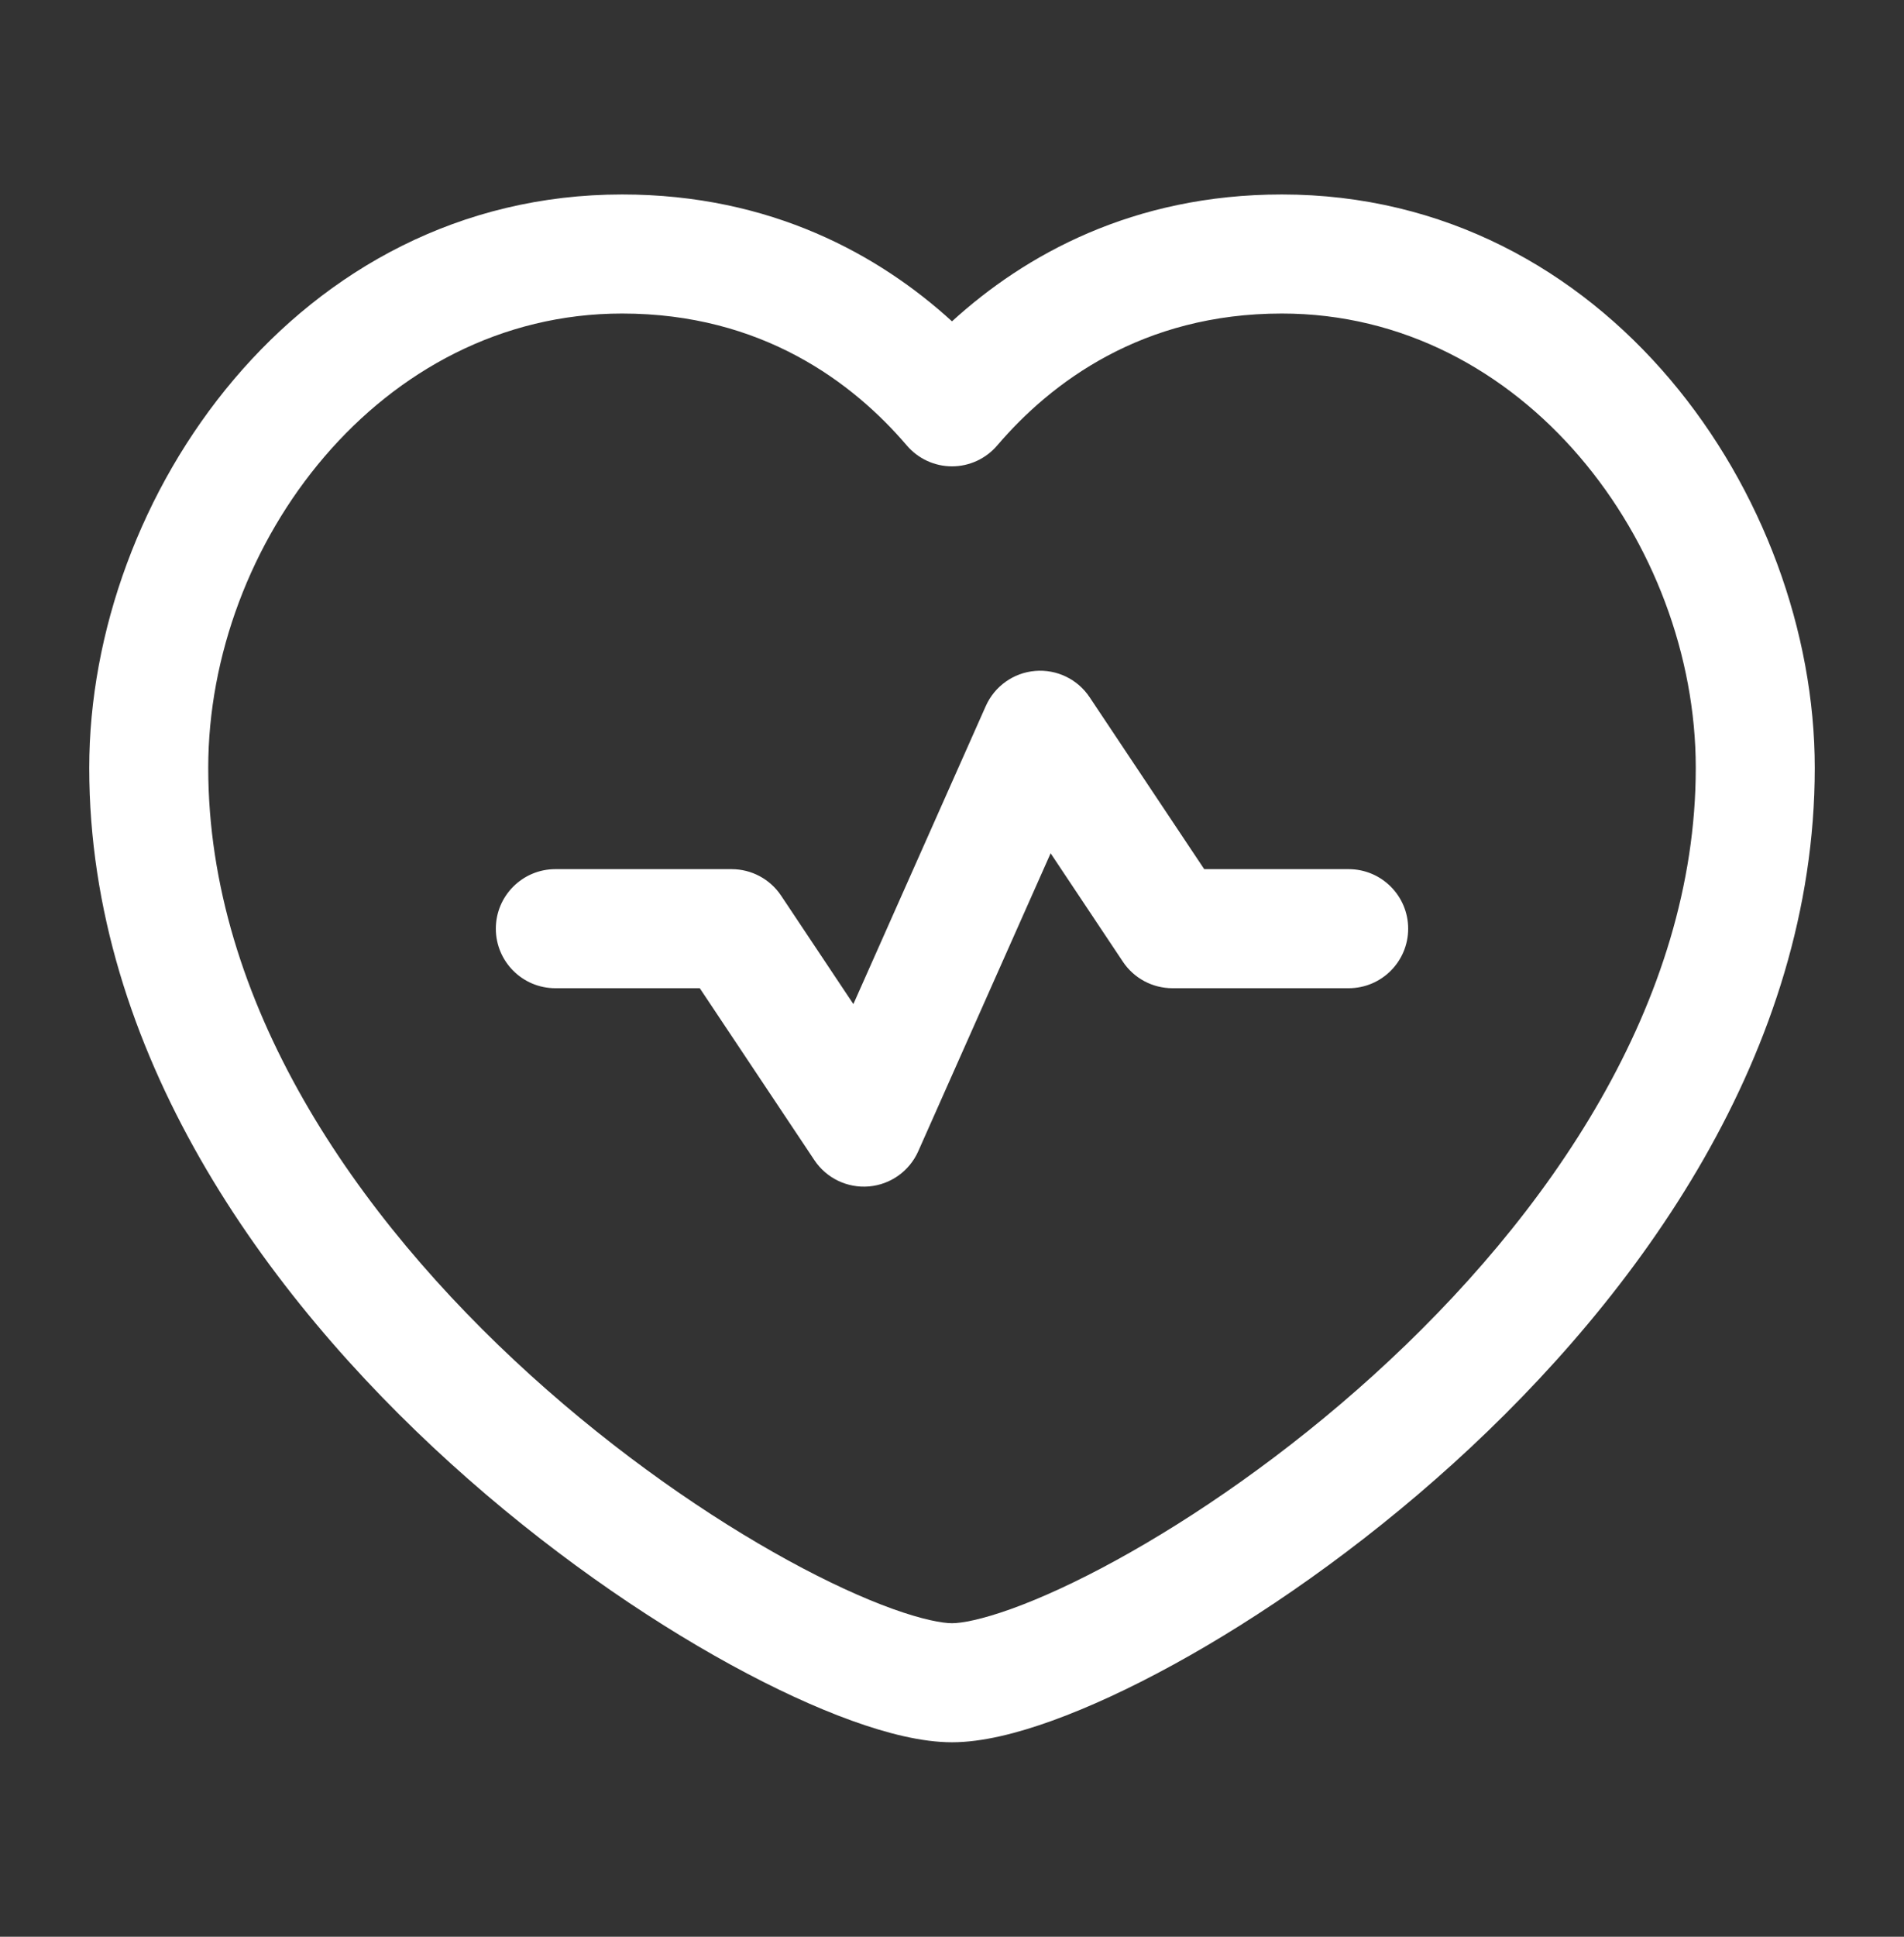
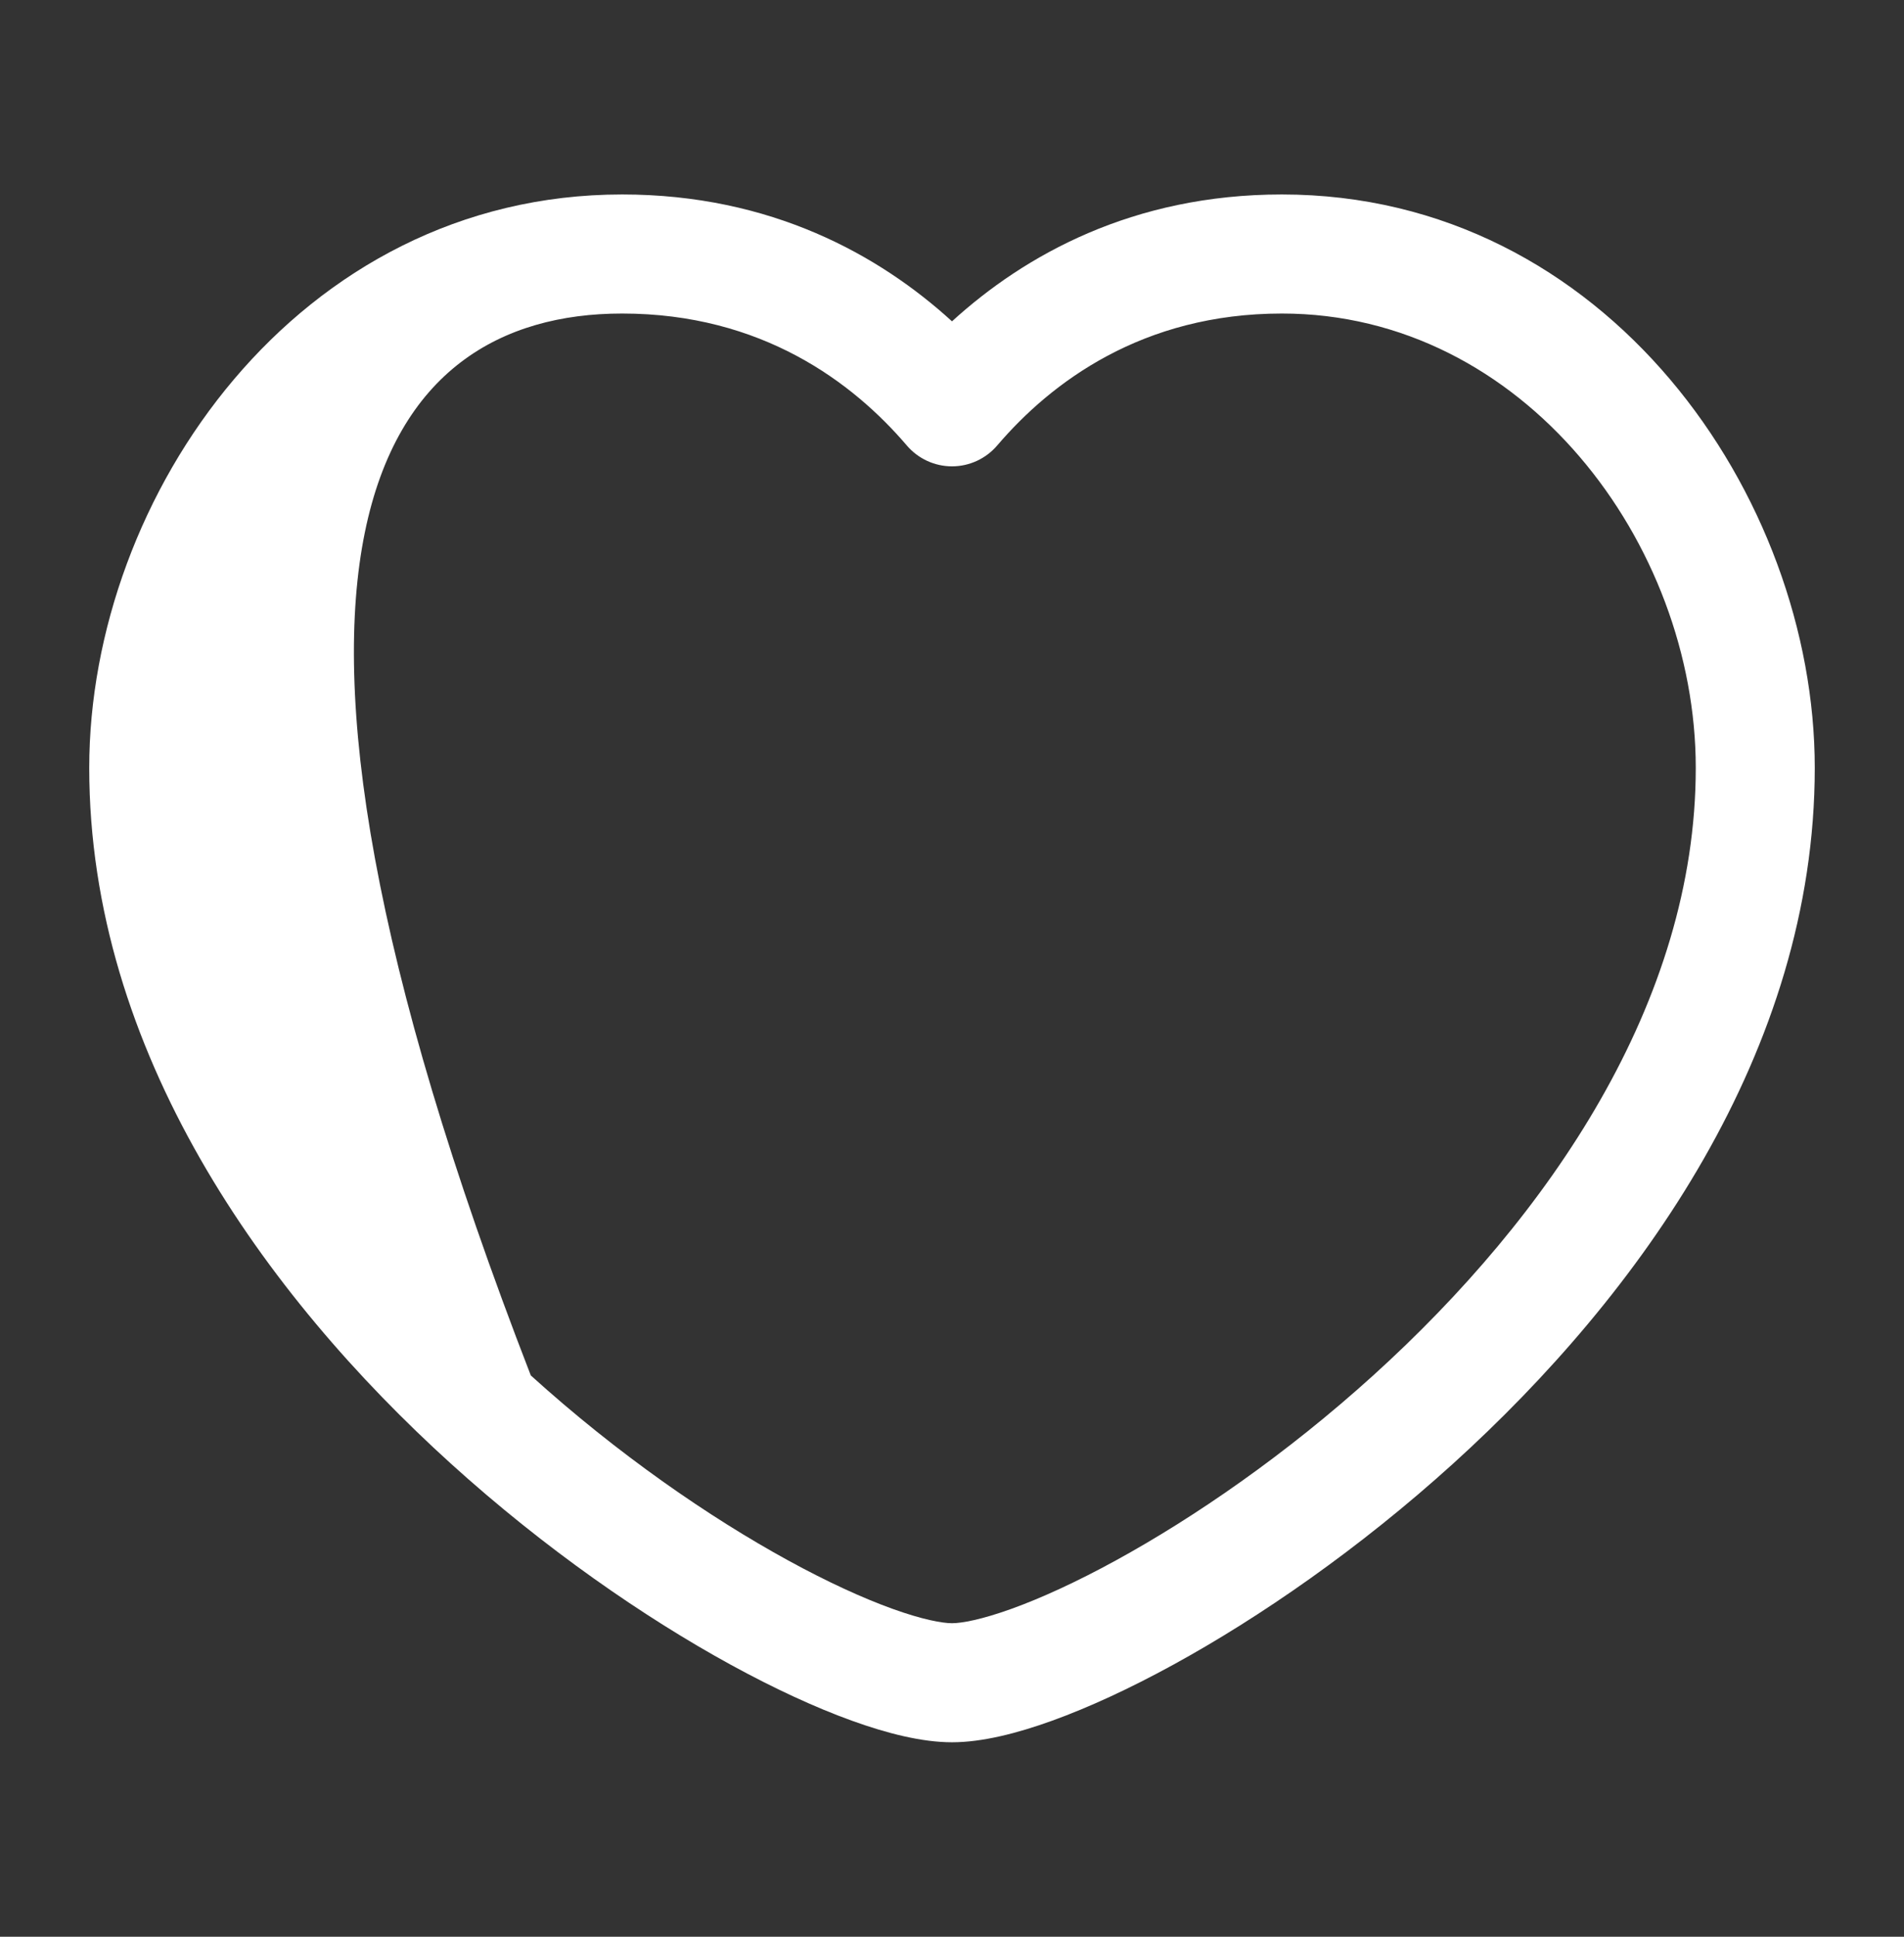
<svg xmlns="http://www.w3.org/2000/svg" width="60" height="61" viewBox="0 0 60 61" fill="none">
  <rect x="0" y="0" width="60" height="61" fill="#333333" stroke="none" />
-   <path fill-rule="evenodd" clip-rule="evenodd" d="M40.395 9.875C48.015 9.875 53.438 17.121 53.438 24.185C53.438 31.566 48.814 38.303 43.273 43.321C40.531 45.803 37.644 47.79 35.164 49.147C33.925 49.826 32.81 50.334 31.886 50.668C30.924 51.015 30.302 51.125 30 51.125C29.698 51.125 29.075 51.015 28.114 50.668C27.19 50.334 26.076 49.826 24.836 49.147C22.356 47.79 19.469 45.803 16.727 43.321C11.186 38.303 6.562 31.566 6.562 24.185C6.562 17.121 11.985 9.875 19.605 9.875C24.008 9.875 26.88 12.047 28.575 14.03C28.931 14.447 29.452 14.688 30 14.688C30.548 14.688 31.069 14.447 31.425 14.03C33.12 12.047 35.992 9.875 40.395 9.875ZM57.188 24.185C57.188 15.639 50.63 6.125 40.395 6.125C35.693 6.125 32.284 8.038 30 10.121C27.716 8.038 24.307 6.125 19.605 6.125C9.37 6.125 2.812 15.639 2.812 24.185C2.812 33.119 8.345 40.789 14.21 46.1C17.172 48.782 20.3 50.94 23.035 52.437C24.403 53.185 25.695 53.781 26.84 54.194C27.946 54.594 29.052 54.875 30 54.875C30.948 54.875 32.054 54.594 33.16 54.194C34.305 53.781 35.597 53.185 36.965 52.437C39.7 50.94 42.828 48.782 45.79 46.1C51.655 40.789 57.188 33.119 57.188 24.185Z" fill="white" />
-   <path fill-rule="evenodd" clip-rule="evenodd" d="M32.618 21.132C31.937 21.19 31.342 21.614 31.064 22.239L26.892 31.625L24.615 28.21C24.267 27.688 23.682 27.375 23.055 27.375L17.5 27.375C16.465 27.375 15.625 28.215 15.625 29.25C15.625 30.285 16.465 31.125 17.5 31.125L22.052 31.125L25.663 36.54C26.042 37.109 26.701 37.426 27.382 37.368C28.063 37.31 28.658 36.886 28.936 36.261L33.108 26.875L35.385 30.29C35.733 30.812 36.318 31.125 36.945 31.125L42.5 31.125C43.535 31.125 44.375 30.286 44.375 29.25C44.375 28.215 43.535 27.375 42.5 27.375L37.948 27.375L34.337 21.96C33.958 21.391 33.3 21.074 32.618 21.132Z" fill="white" />
+   <path fill-rule="evenodd" clip-rule="evenodd" d="M40.395 9.875C48.015 9.875 53.438 17.121 53.438 24.185C53.438 31.566 48.814 38.303 43.273 43.321C40.531 45.803 37.644 47.79 35.164 49.147C33.925 49.826 32.81 50.334 31.886 50.668C30.924 51.015 30.302 51.125 30 51.125C29.698 51.125 29.075 51.015 28.114 50.668C27.19 50.334 26.076 49.826 24.836 49.147C22.356 47.79 19.469 45.803 16.727 43.321C6.562 17.121 11.985 9.875 19.605 9.875C24.008 9.875 26.88 12.047 28.575 14.03C28.931 14.447 29.452 14.688 30 14.688C30.548 14.688 31.069 14.447 31.425 14.03C33.12 12.047 35.992 9.875 40.395 9.875ZM57.188 24.185C57.188 15.639 50.63 6.125 40.395 6.125C35.693 6.125 32.284 8.038 30 10.121C27.716 8.038 24.307 6.125 19.605 6.125C9.37 6.125 2.812 15.639 2.812 24.185C2.812 33.119 8.345 40.789 14.21 46.1C17.172 48.782 20.3 50.94 23.035 52.437C24.403 53.185 25.695 53.781 26.84 54.194C27.946 54.594 29.052 54.875 30 54.875C30.948 54.875 32.054 54.594 33.16 54.194C34.305 53.781 35.597 53.185 36.965 52.437C39.7 50.94 42.828 48.782 45.79 46.1C51.655 40.789 57.188 33.119 57.188 24.185Z" fill="white" />
</svg>